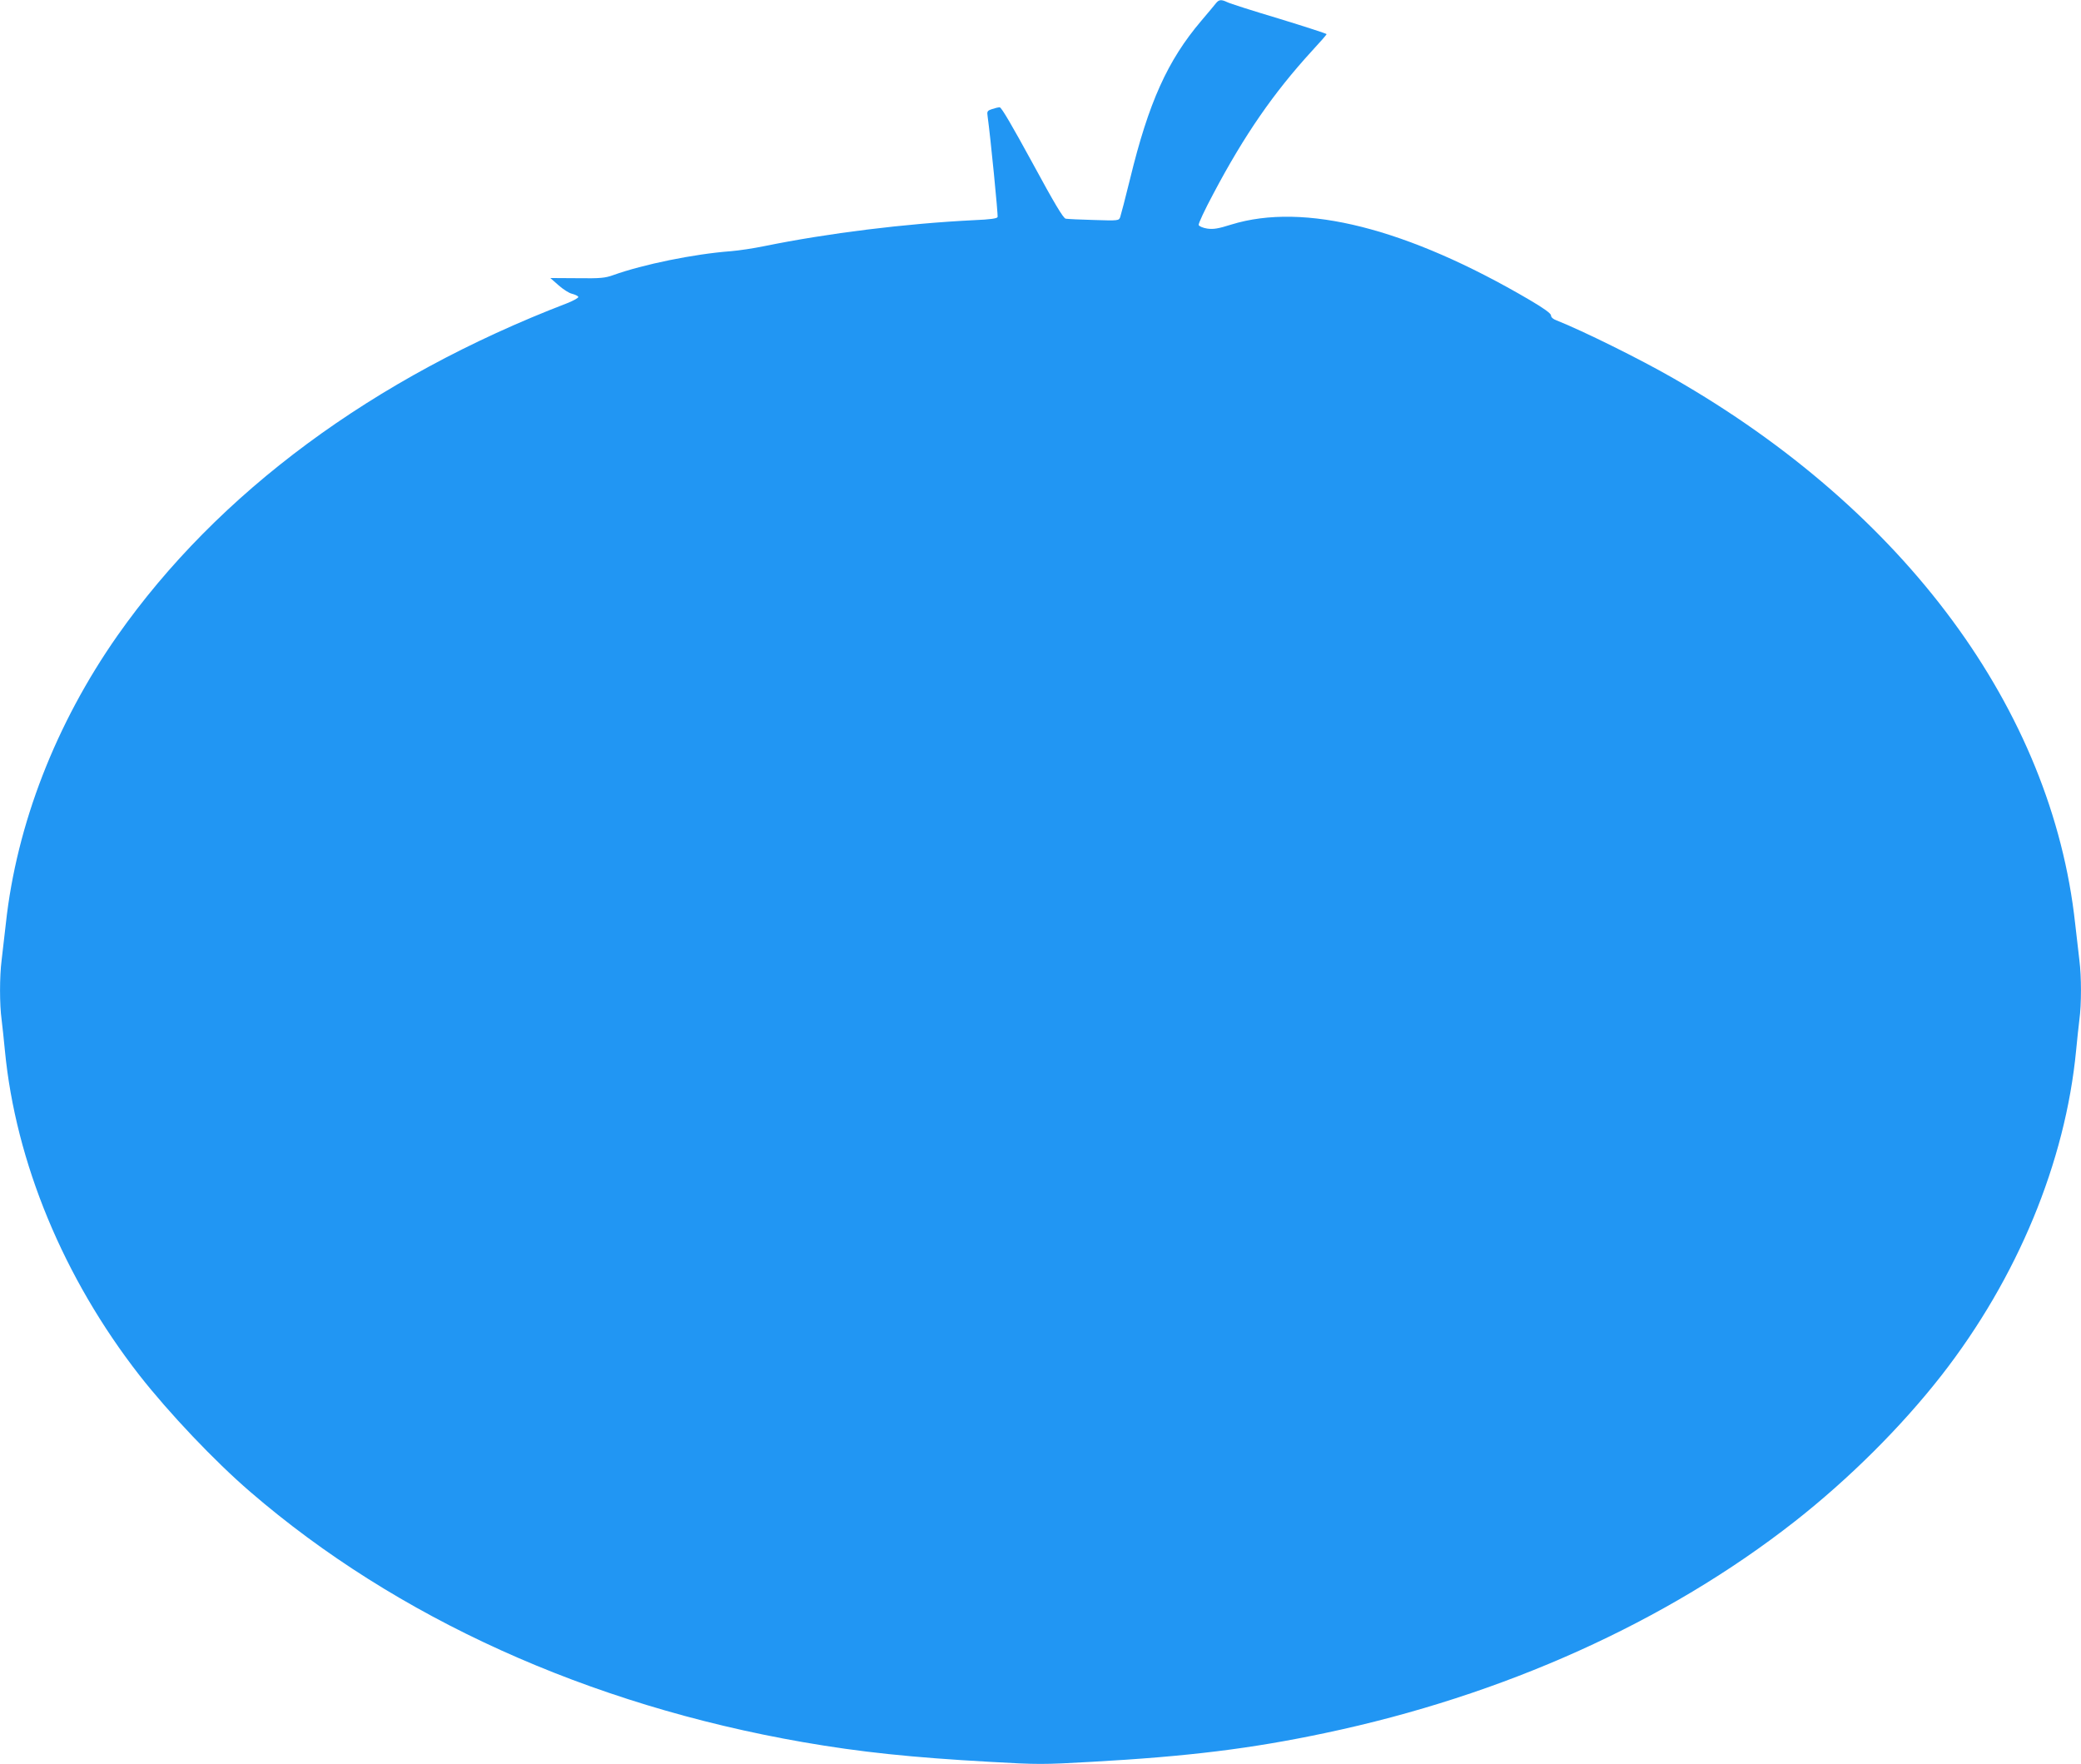
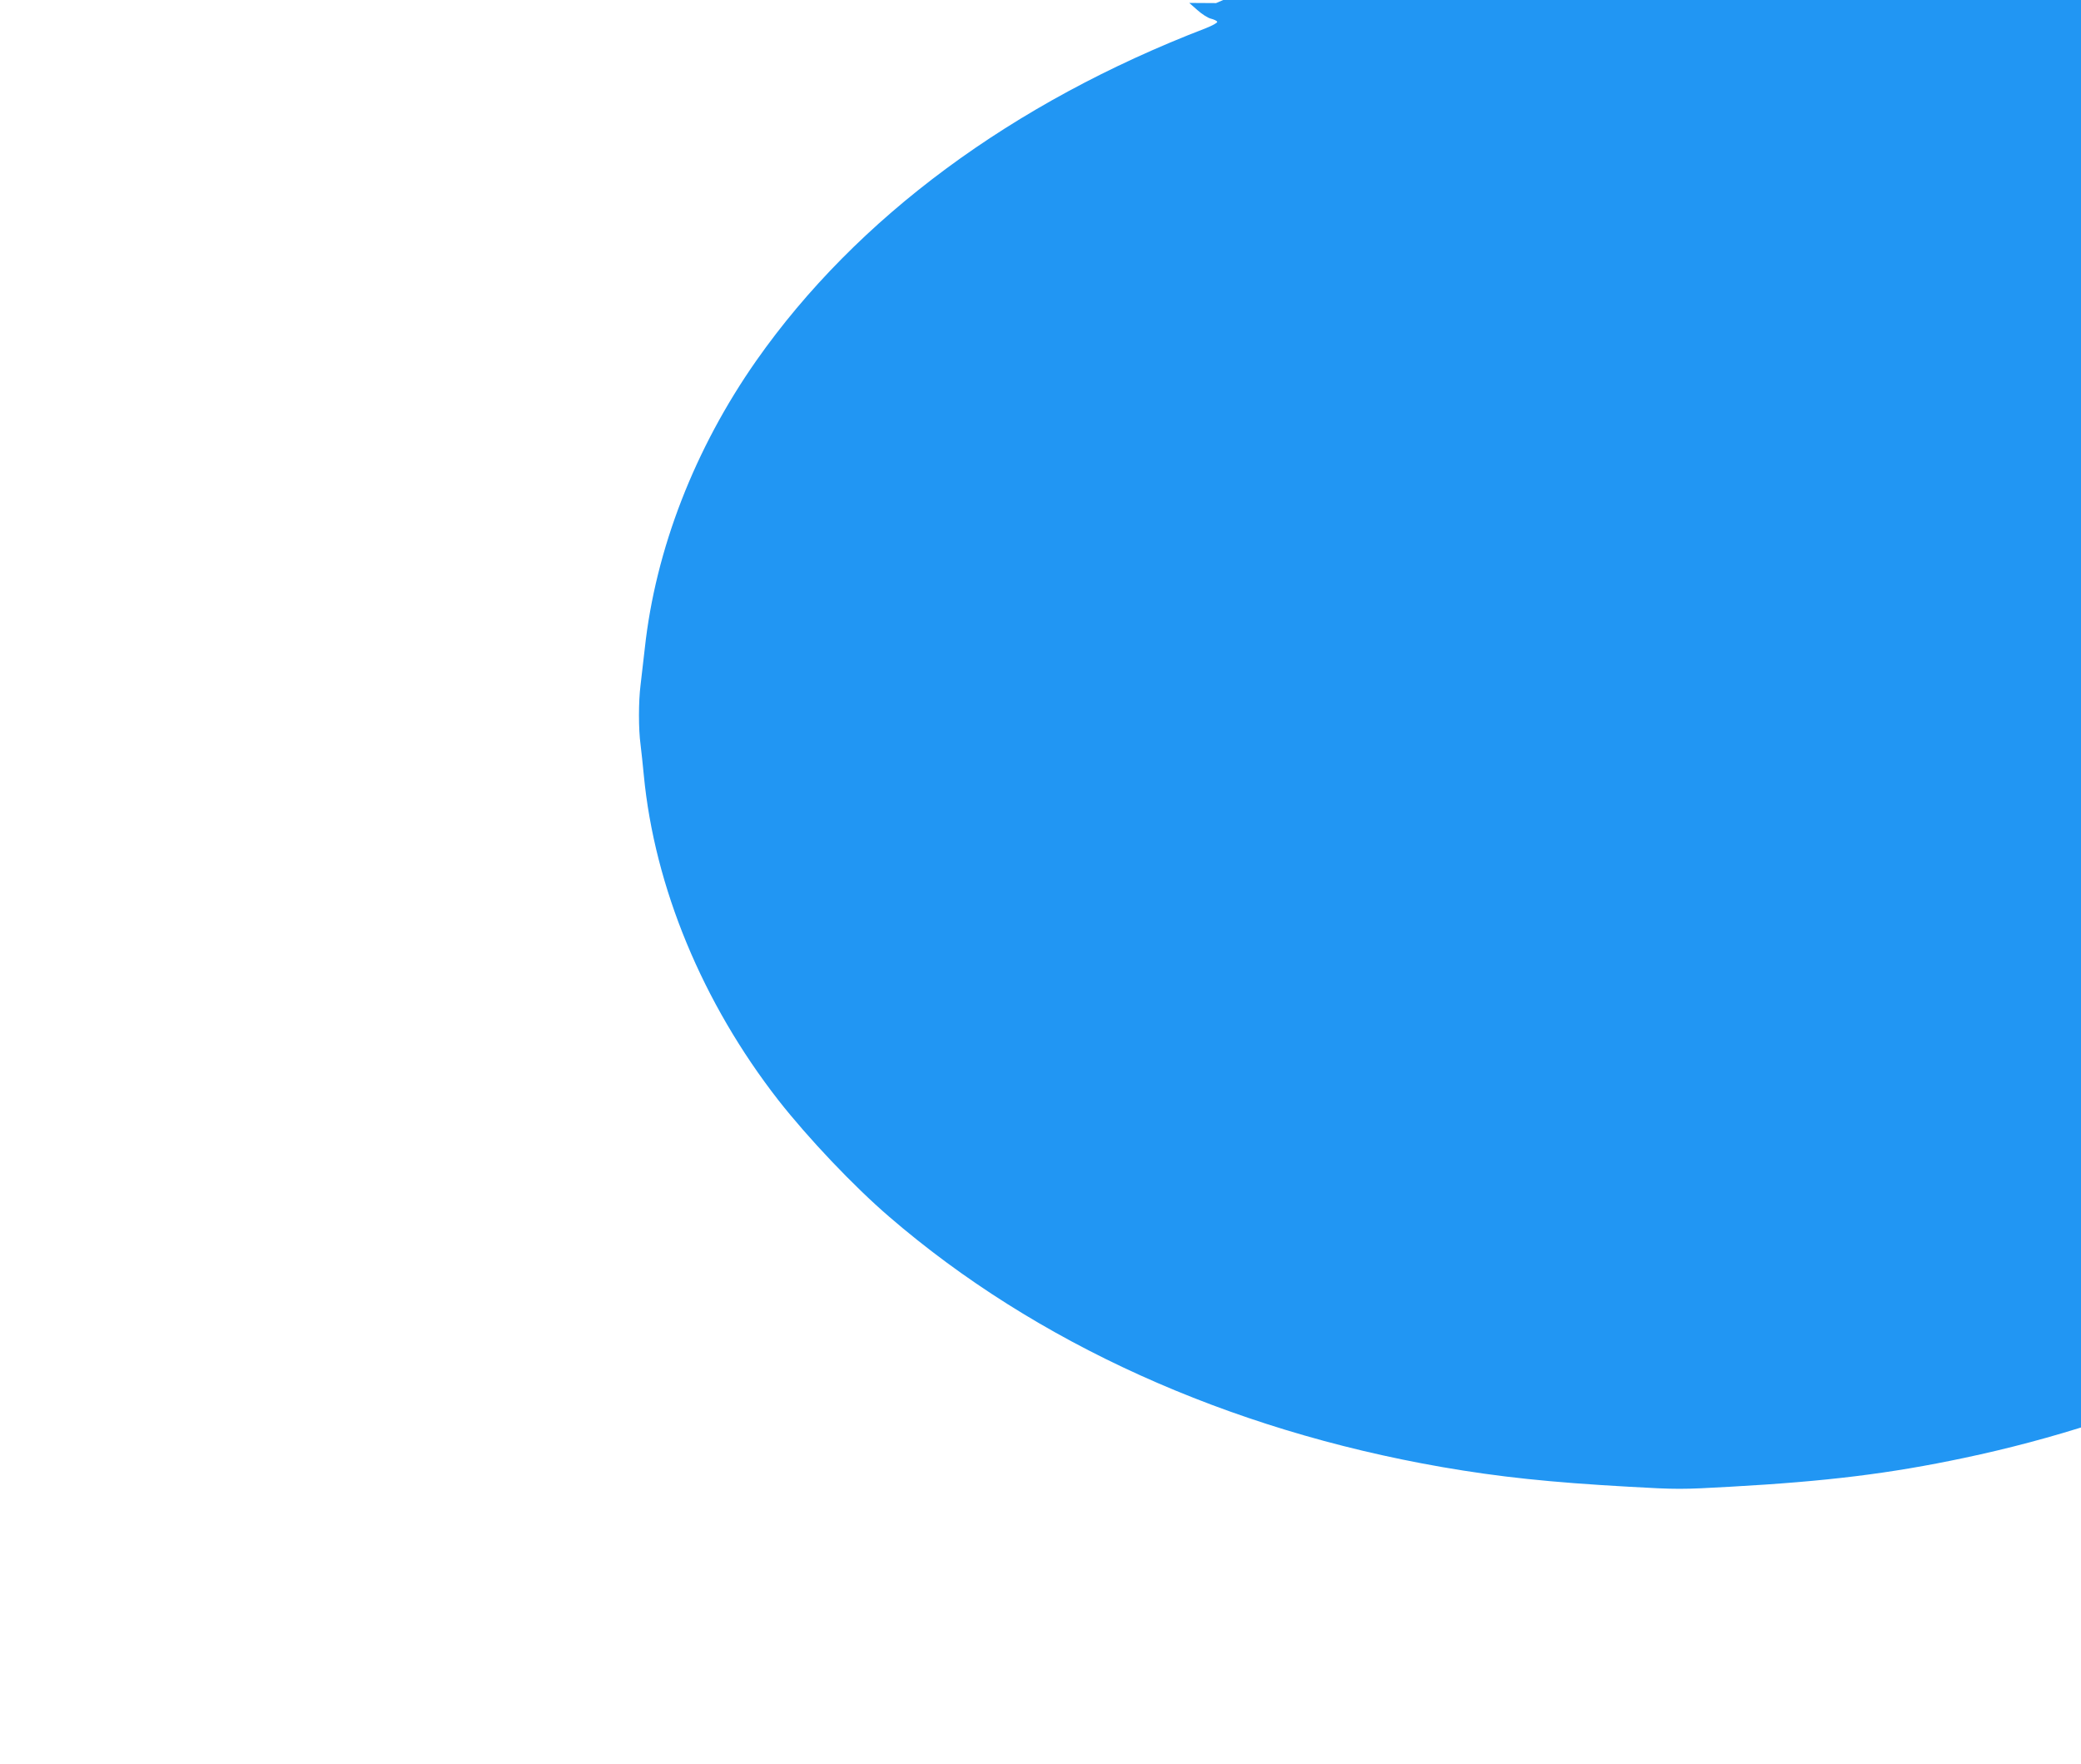
<svg xmlns="http://www.w3.org/2000/svg" version="1.0" width="1280pt" height="1085pt" viewBox="0 0 1280 1085" preserveAspectRatio="xMidYMid meet">
  <g transform="translate(0,1085) scale(0.1,-0.1)" fill="#2196f3" stroke="none">
-     <path d="M7480 10831 c-8 -11 -50 -60 -92 -110 -207 -244 -323 -502 -437 -971 -29 -118 -57 -225 -61 -236 -8 -21 -12 -22 -162 -17 -84 2 -162 6 -173 8 -15 3 -69 93 -205 344 -124 227 -190 341 -201 341 -9 0 -30 -5 -47 -11 -30 -10 -32 -14 -27 -47 17 -121 65 -607 61 -617 -3 -9 -47 -15 -143 -19 -425 -21 -900 -80 -1293 -160 -63 -13 -155 -27 -205 -31 -226 -17 -539 -81 -723 -147 -50 -18 -78 -21 -222 -19 l-165 1 50 -44 c28 -25 65 -49 84 -53 19 -5 36 -13 38 -19 2 -6 -29 -23 -69 -39 -1192 -458 -2148 -1165 -2766 -2045 -379 -541 -620 -1161 -686 -1770 -9 -80 -21 -181 -26 -225 -13 -102 -13 -273 0 -367 5 -40 14 -125 20 -188 66 -688 361 -1400 828 -1999 182 -232 461 -527 682 -717 899 -775 2079 -1309 3400 -1539 352 -61 665 -94 1148 -121 298 -17 326 -17 625 0 594 33 983 81 1437 177 1098 231 2102 684 2890 1302 335 263 655 582 902 898 467 599 762 1311 828 1999 6 63 15 148 20 188 13 94 13 265 0 367 -5 44 -17 145 -26 225 -143 1314 -1046 2538 -2474 3355 -202 116 -551 289 -717 355 -20 7 -33 19 -33 30 0 12 -41 42 -131 95 -752 441 -1388 602 -1835 464 -82 -26 -111 -30 -148 -25 -26 4 -50 14 -53 22 -3 8 38 95 91 194 191 361 370 619 604 875 51 55 92 102 92 105 0 3 -132 46 -292 95 -161 48 -305 94 -320 102 -36 17 -50 16 -68 -6z" />
+     <path d="M7480 10831 l-165 1 50 -44 c28 -25 65 -49 84 -53 19 -5 36 -13 38 -19 2 -6 -29 -23 -69 -39 -1192 -458 -2148 -1165 -2766 -2045 -379 -541 -620 -1161 -686 -1770 -9 -80 -21 -181 -26 -225 -13 -102 -13 -273 0 -367 5 -40 14 -125 20 -188 66 -688 361 -1400 828 -1999 182 -232 461 -527 682 -717 899 -775 2079 -1309 3400 -1539 352 -61 665 -94 1148 -121 298 -17 326 -17 625 0 594 33 983 81 1437 177 1098 231 2102 684 2890 1302 335 263 655 582 902 898 467 599 762 1311 828 1999 6 63 15 148 20 188 13 94 13 265 0 367 -5 44 -17 145 -26 225 -143 1314 -1046 2538 -2474 3355 -202 116 -551 289 -717 355 -20 7 -33 19 -33 30 0 12 -41 42 -131 95 -752 441 -1388 602 -1835 464 -82 -26 -111 -30 -148 -25 -26 4 -50 14 -53 22 -3 8 38 95 91 194 191 361 370 619 604 875 51 55 92 102 92 105 0 3 -132 46 -292 95 -161 48 -305 94 -320 102 -36 17 -50 16 -68 -6z" />
  </g>
</svg>